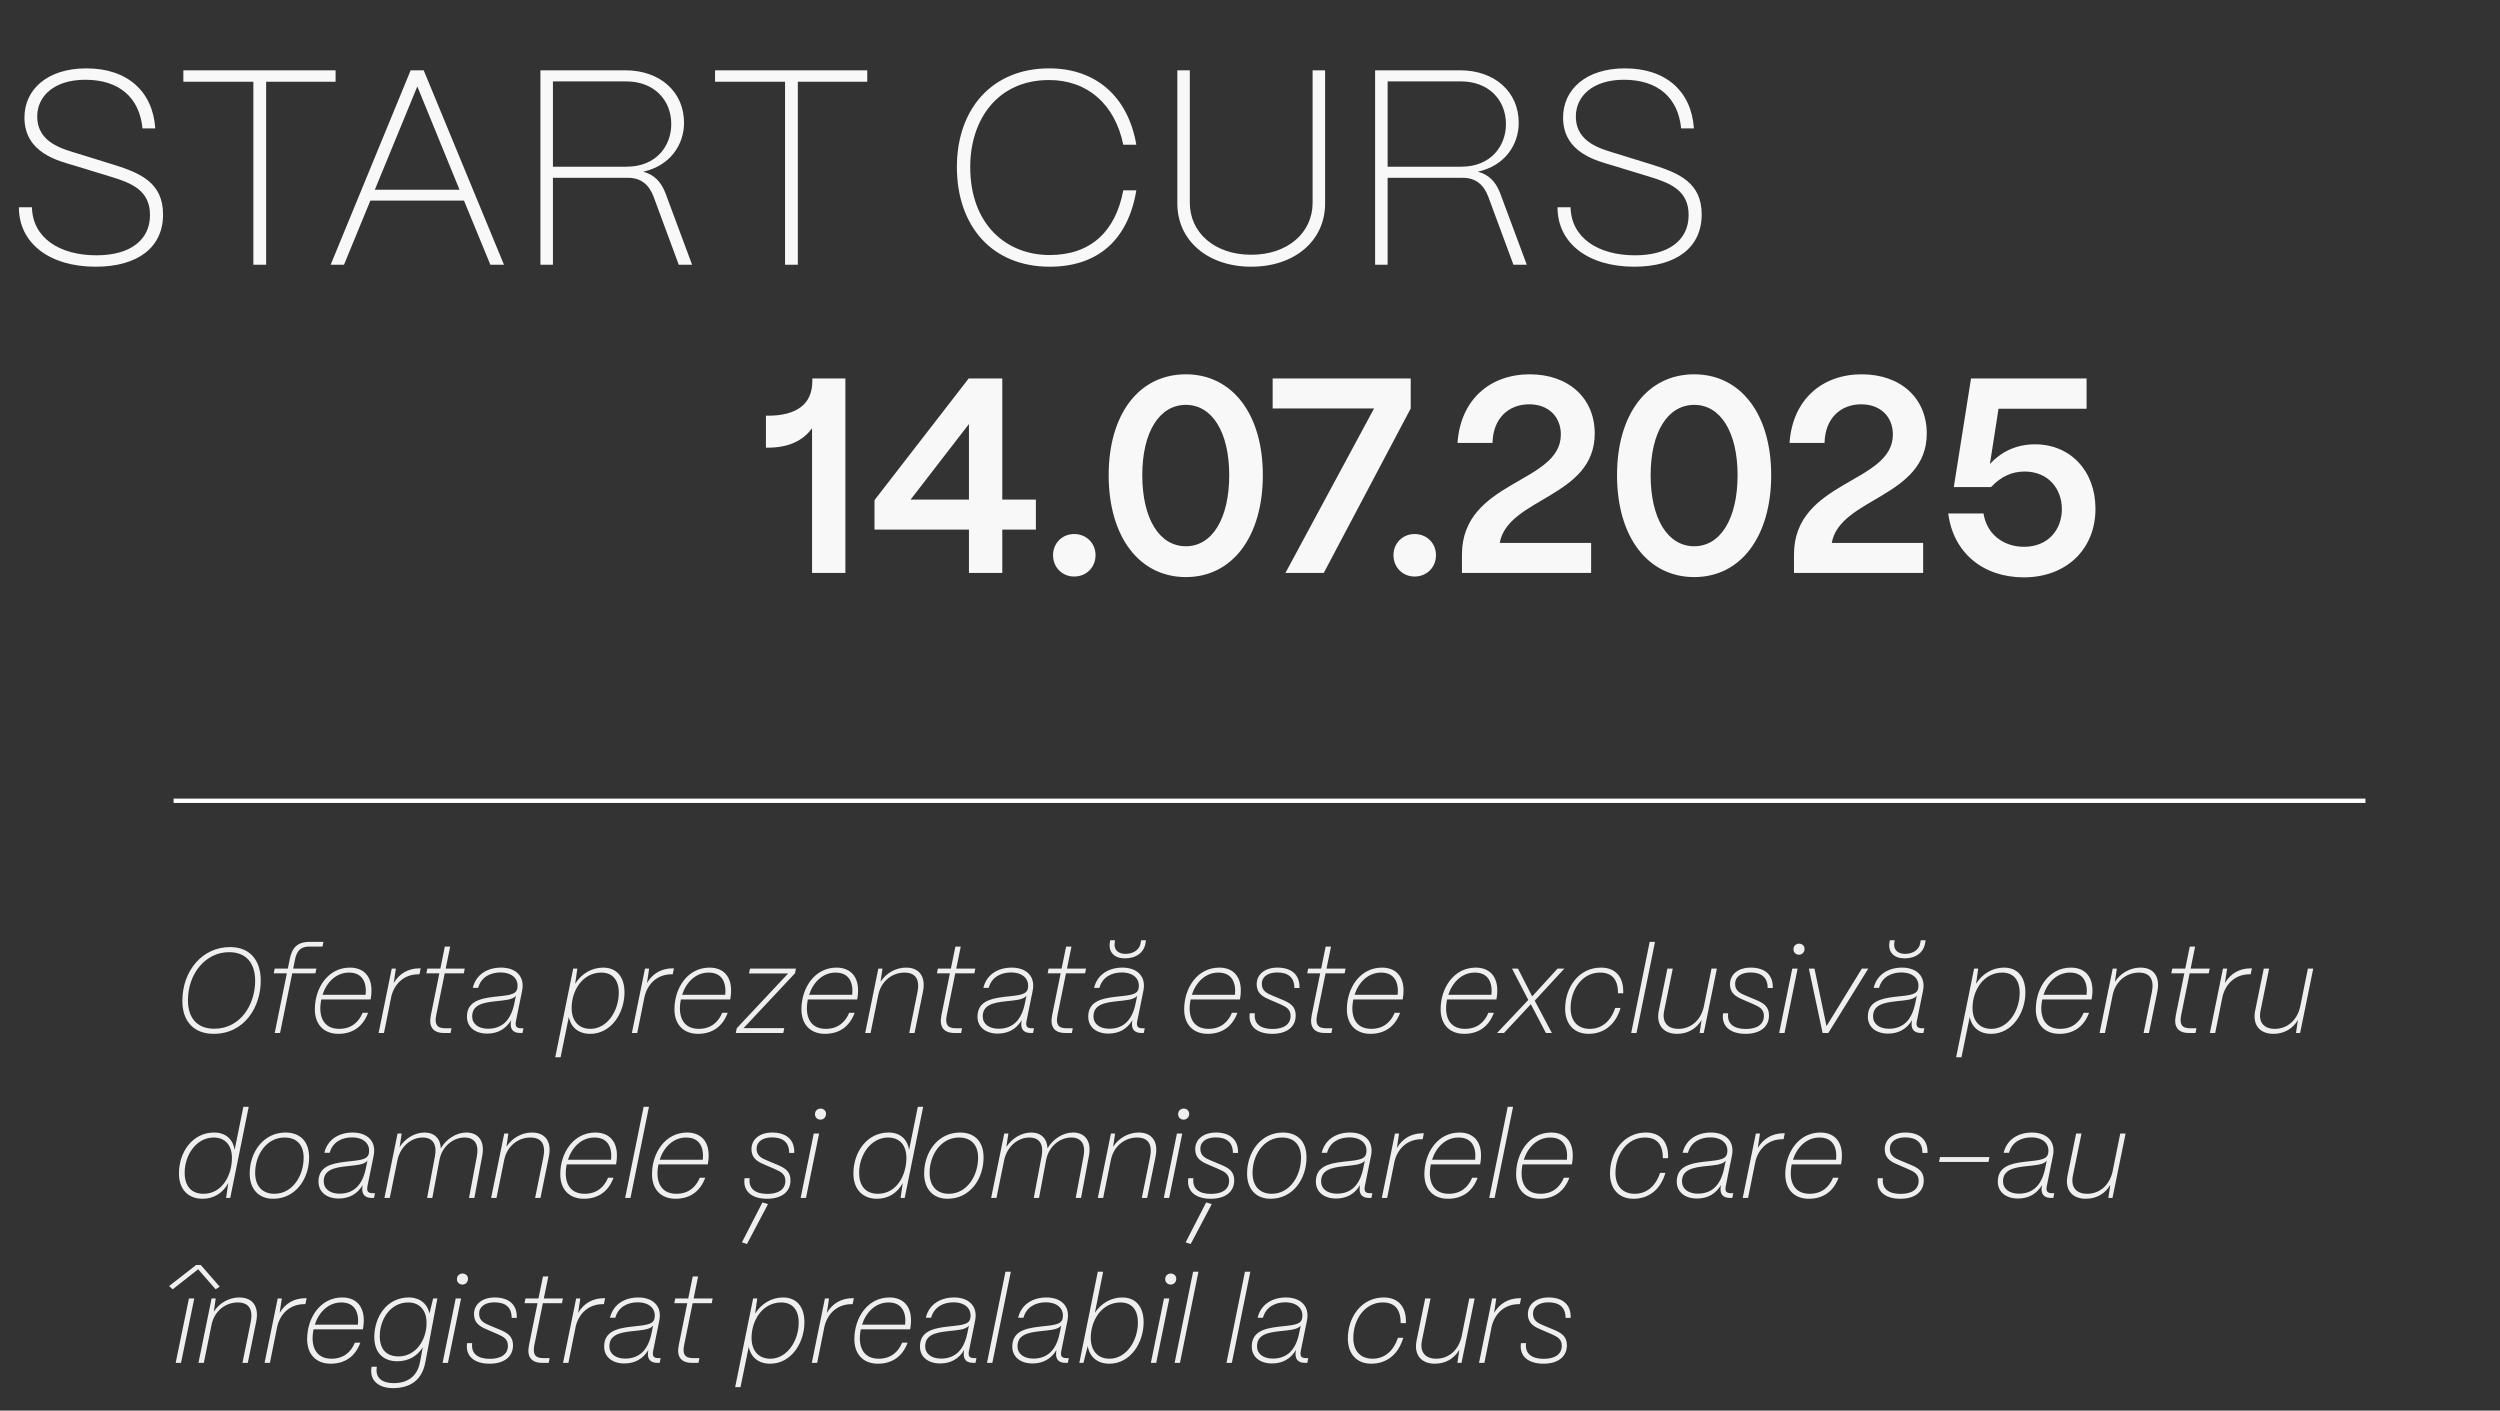
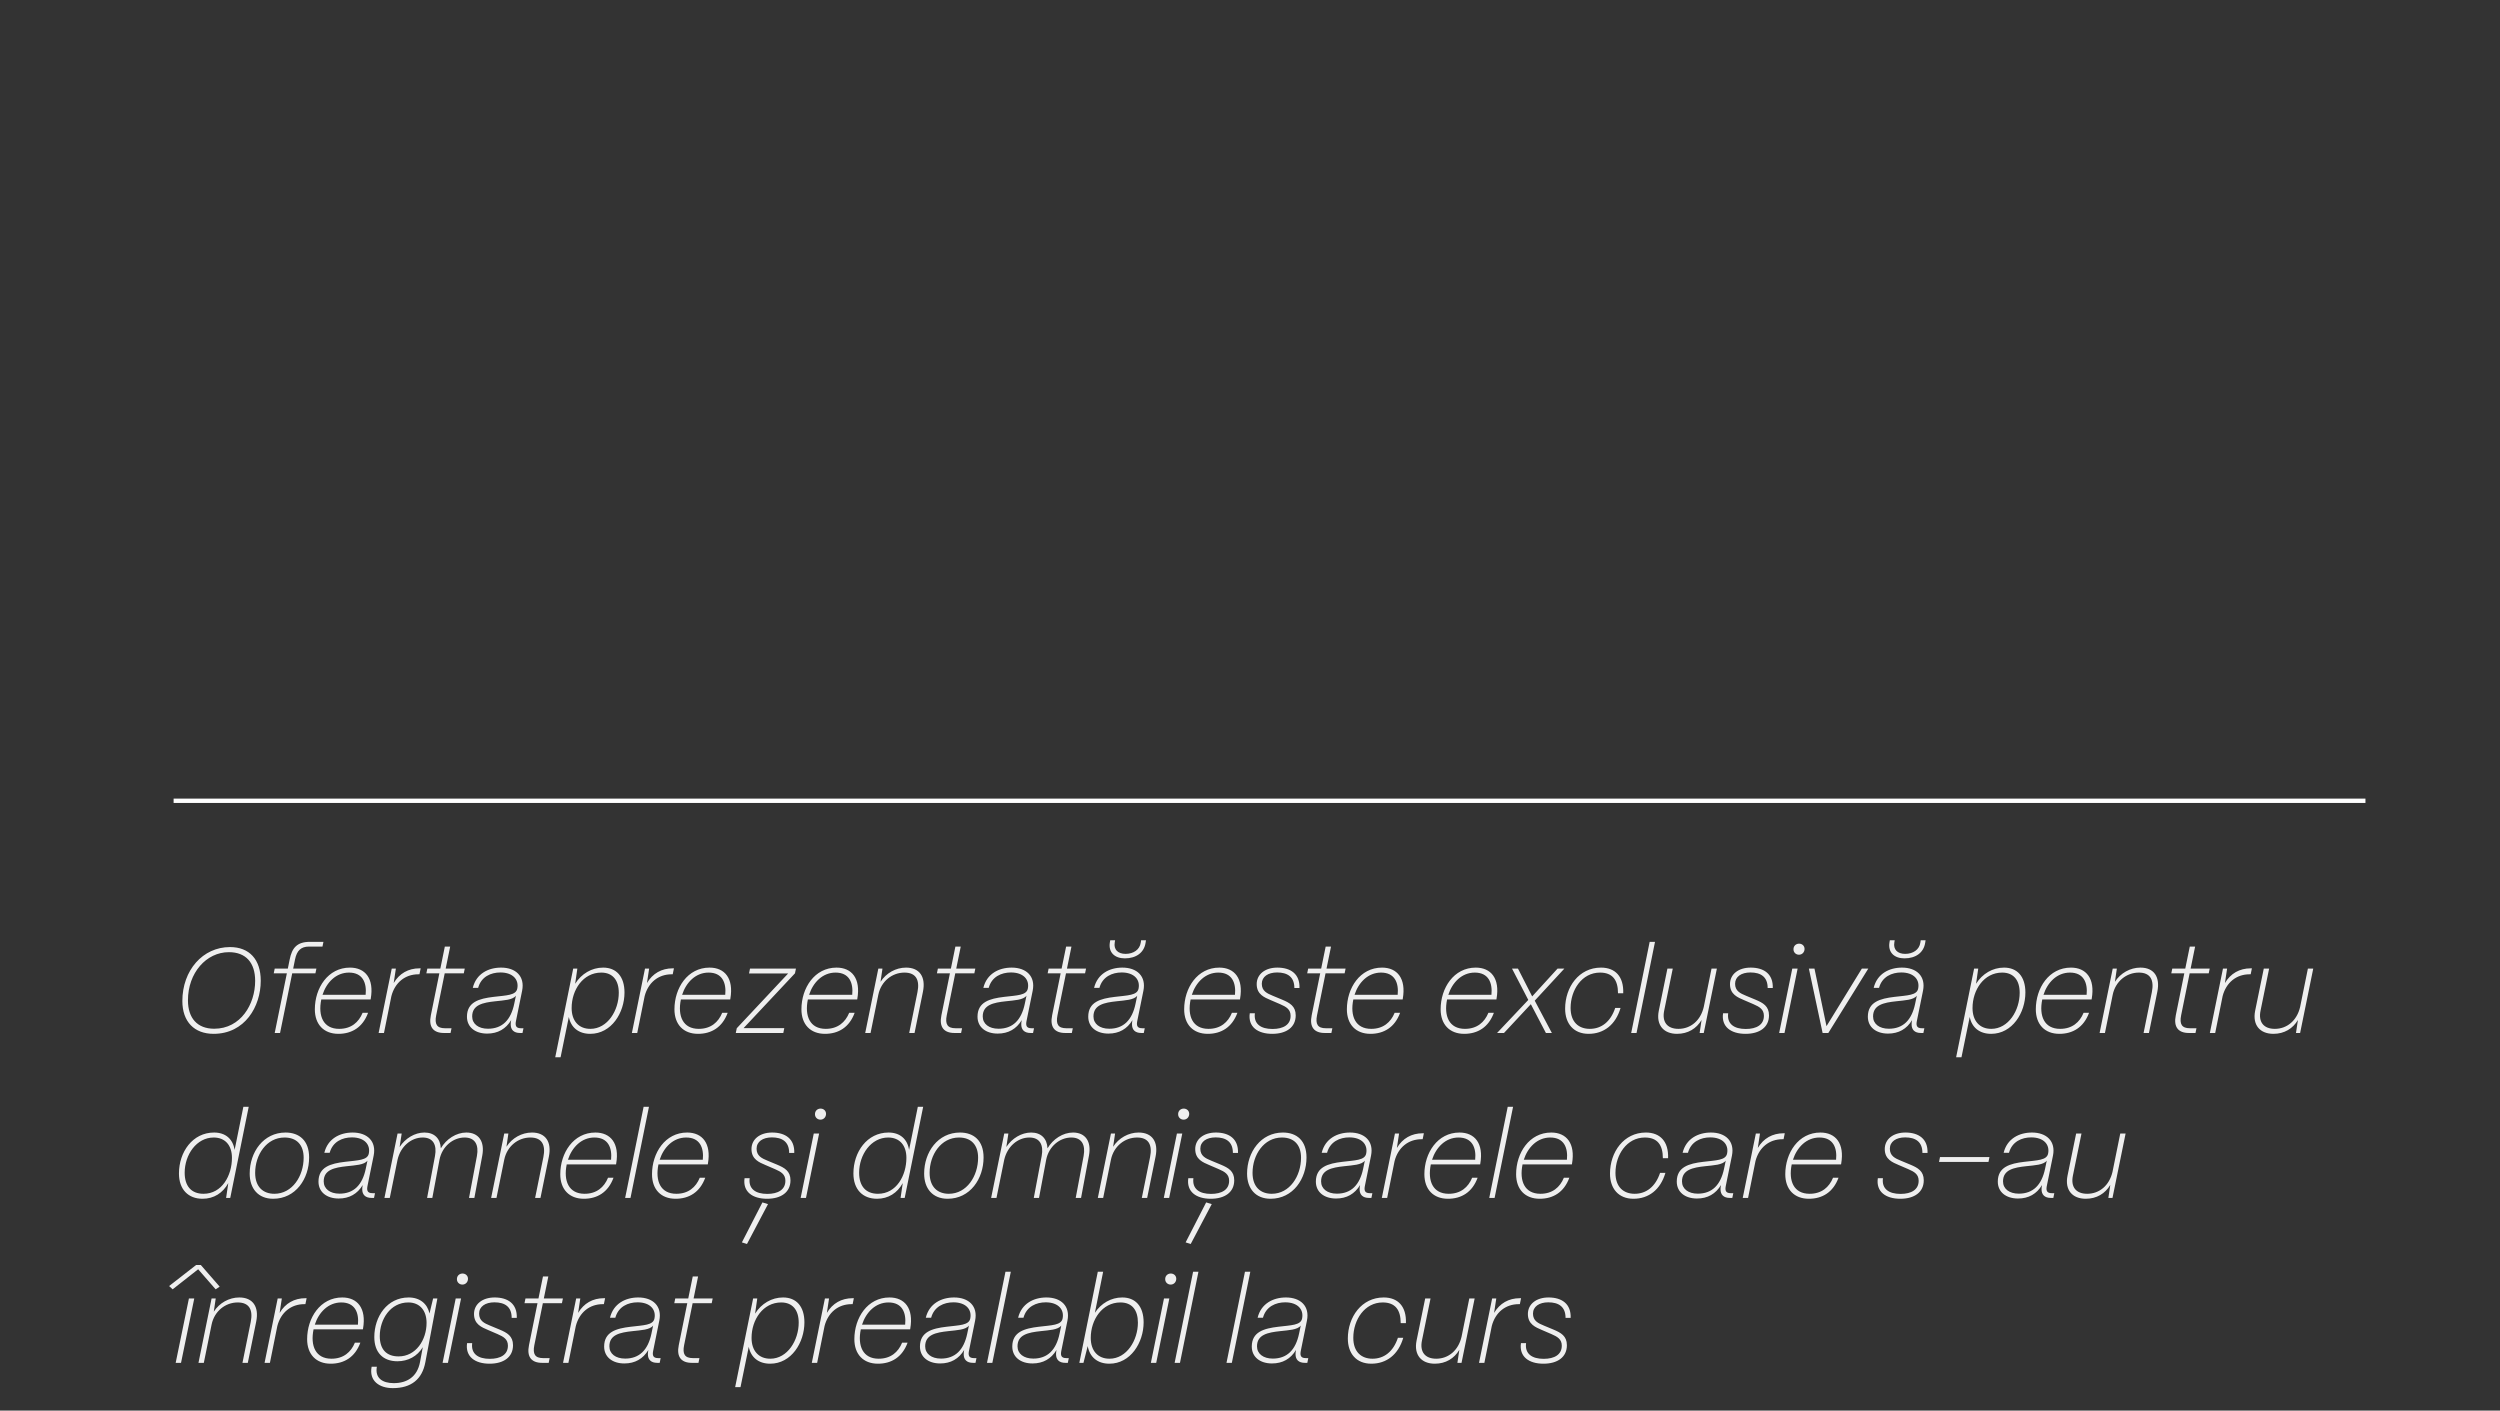
<svg xmlns="http://www.w3.org/2000/svg" width="576" height="325" viewBox="0 0 576 325" fill="none">
  <rect x="0" y="0" width="576" height="325" fill="#333333" stroke="none" />
  <path d="M49.212 238.196C44.76 238.196 42.016 235.396 42.016 230.636C42.016 223.552 46.72 218.204 52.992 218.204C57.444 218.204 60.076 221.06 60.076 225.96C60.076 231.924 56.408 238.196 49.212 238.196ZM49.352 237.02C55.456 237.02 58.788 231.392 58.788 225.988C58.788 221.816 56.66 219.38 52.74 219.38C47.532 219.38 43.304 224.14 43.304 230.468C43.304 234.584 45.46 237.02 49.352 237.02ZM64.525 238H63.293L66.093 224.252H63.069L63.293 223.16H66.317L66.737 221.088C67.269 218.428 68.389 217 71.413 217H74.521L74.297 218.092H71.189C69.369 218.092 68.389 218.988 67.969 221.088L67.549 223.16H72.897L72.673 224.252H67.325L64.525 238ZM77.972 238.196C74.612 238.196 72.54 236.04 72.54 232.54C72.54 227.64 75.564 222.936 80.632 222.936C84.132 222.936 86.232 225.428 85.42 230.104L85.392 230.272H74.024C73.24 234.108 74.5 237.048 78.14 237.048C80.912 237.048 82.648 235.536 83.544 233.352H84.804C83.572 236.712 81.052 238.196 77.972 238.196ZM74.304 229.208H84.244C84.524 226.408 83.544 224.084 80.408 224.084C77.412 224.084 75.228 226.352 74.304 229.208ZM88.466 238H87.234L90.258 223.16H91.21L90.707 226.492C92.022 224.28 94.067 223.104 96.671 223.104H96.922L96.642 224.476H96.391C93.338 224.476 90.987 226.38 90.174 229.516L88.466 238ZM103.805 238H102.293C99.829 238 98.709 236.628 99.269 233.912L101.229 224.252H98.233L98.457 223.16H101.453L102.489 218.092H103.721L102.685 223.16H107.081L106.857 224.252H102.461L100.501 233.912C100.081 235.984 100.669 236.908 102.517 236.908H104.029L103.805 238ZM112.234 238.14C109.49 238.14 107.586 236.656 107.586 234.248C107.586 230.86 110.386 230.076 113.69 229.684C116.686 229.32 118.87 229.348 119.178 227.78C119.598 225.708 118.17 224.056 115.286 224.056C113.13 224.056 110.862 225.008 110.162 227.612H108.93C109.714 224.364 112.486 222.936 115.454 222.936C118.814 222.936 120.97 224.924 120.298 228.256L118.898 235.144C118.674 236.208 118.786 236.908 120.018 236.908H120.606L120.382 238H119.822C118.366 238 117.666 237.244 117.666 236.012C117.666 235.704 117.694 235.396 117.778 235.032C116.546 237.076 114.698 238.14 112.234 238.14ZM112.43 237.02C115.706 237.02 117.694 235.032 118.478 231.28L118.87 229.404C118.114 230.412 116.098 230.468 114.138 230.692C111.254 231 108.79 231.504 108.79 234.192C108.79 235.9 110.218 237.02 112.43 237.02ZM129.156 243.6H127.924L132.068 223.16H133.02L132.516 226.66C133.972 224.336 136.352 222.936 138.956 222.936C142.008 222.936 143.884 224.98 143.884 228.676C143.884 233.324 140.888 238.196 135.988 238.196C133.328 238.196 131.536 236.74 131.06 234.304L129.156 243.6ZM136.016 237.048C139.992 237.048 142.568 232.792 142.568 228.732C142.568 225.848 141.168 224.084 138.536 224.084C134.336 224.084 131.704 228.06 131.704 232.26C131.704 235.2 133.328 237.048 136.016 237.048ZM146.818 238H145.586L148.61 223.16H149.562L149.058 226.492C150.374 224.28 152.418 223.104 155.022 223.104H155.274L154.994 224.476H154.742C151.69 224.476 149.338 226.38 148.526 229.516L146.818 238ZM160.824 238.196C157.464 238.196 155.392 236.04 155.392 232.54C155.392 227.64 158.416 222.936 163.484 222.936C166.984 222.936 169.084 225.428 168.272 230.104L168.244 230.272H156.876C156.092 234.108 157.352 237.048 160.992 237.048C163.764 237.048 165.5 235.536 166.396 233.352H167.656C166.424 236.712 163.904 238.196 160.824 238.196ZM157.156 229.208H167.096C167.376 226.408 166.396 224.084 163.26 224.084C160.264 224.084 158.08 226.352 157.156 229.208ZM180.474 238H169.526L169.75 236.908L181.594 224.28H172.578L172.802 223.16H183.386L183.162 224.252L171.318 236.88H180.698L180.474 238ZM190.081 238.196C186.721 238.196 184.649 236.04 184.649 232.54C184.649 227.64 187.673 222.936 192.741 222.936C196.241 222.936 198.341 225.428 197.529 230.104L197.501 230.272H186.133C185.349 234.108 186.609 237.048 190.249 237.048C193.021 237.048 194.757 235.536 195.653 233.352H196.913C195.681 236.712 193.161 238.196 190.081 238.196ZM186.413 229.208H196.353C196.633 226.408 195.653 224.084 192.517 224.084C189.521 224.084 187.337 226.352 186.413 229.208ZM200.576 238H199.344L202.368 223.16H203.32L202.872 226.212C204.16 224.196 206.4 222.936 208.752 222.936C211.888 222.936 213.344 225.092 212.644 228.508L210.712 238H209.48L211.384 228.592C211.944 225.82 211.076 224.084 208.388 224.084C205.56 224.084 203.012 226.072 202.368 229.18L200.576 238ZM221.438 238H219.926C217.462 238 216.342 236.628 216.902 233.912L218.862 224.252H215.866L216.09 223.16H219.086L220.122 218.092H221.354L220.318 223.16H224.714L224.49 224.252H220.094L218.134 233.912C217.714 235.984 218.302 236.908 220.15 236.908H221.662L221.438 238ZM229.867 238.14C227.123 238.14 225.219 236.656 225.219 234.248C225.219 230.86 228.019 230.076 231.323 229.684C234.319 229.32 236.503 229.348 236.811 227.78C237.231 225.708 235.803 224.056 232.919 224.056C230.763 224.056 228.495 225.008 227.795 227.612H226.563C227.347 224.364 230.119 222.936 233.087 222.936C236.447 222.936 238.603 224.924 237.931 228.256L236.531 235.144C236.307 236.208 236.419 236.908 237.651 236.908H238.239L238.015 238H237.455C235.999 238 235.299 237.244 235.299 236.012C235.299 235.704 235.327 235.396 235.411 235.032C234.179 237.076 232.331 238.14 229.867 238.14ZM230.063 237.02C233.339 237.02 235.327 235.032 236.111 231.28L236.503 229.404C235.747 230.412 233.731 230.468 231.771 230.692C228.887 231 226.423 231.504 226.423 234.192C226.423 235.9 227.851 237.02 230.063 237.02ZM246.949 238H245.437C242.973 238 241.853 236.628 242.413 233.912L244.373 224.252H241.377L241.601 223.16H244.597L245.633 218.092H246.865L245.829 223.16H250.225L250.001 224.252H245.605L243.645 233.912C243.225 235.984 243.813 236.908 245.661 236.908H247.173L246.949 238ZM259.159 220.808C256.807 220.808 255.323 219.408 255.715 217.112L255.799 216.636H256.919L256.835 217.14C256.555 218.764 257.563 219.772 259.327 219.772C261.147 219.772 262.575 218.82 262.827 217.196L262.911 216.636H264.031L263.947 217.196C263.611 219.464 261.791 220.808 259.159 220.808ZM255.379 238.14C252.635 238.14 250.731 236.656 250.731 234.248C250.731 230.86 253.531 230.076 256.835 229.684C259.831 229.32 262.015 229.348 262.323 227.78C262.743 225.708 261.315 224.056 258.431 224.056C256.275 224.056 254.007 225.008 253.307 227.612H252.075C252.859 224.364 255.631 222.936 258.599 222.936C261.959 222.936 264.115 224.924 263.443 228.256L262.043 235.144C261.819 236.208 261.931 236.908 263.163 236.908H263.751L263.527 238H262.967C261.511 238 260.811 237.244 260.811 236.012C260.811 235.704 260.839 235.396 260.923 235.032C259.691 237.076 257.843 238.14 255.379 238.14ZM255.575 237.02C258.851 237.02 260.839 235.032 261.623 231.28L262.015 229.404C261.259 230.412 259.243 230.468 257.283 230.692C254.399 231 251.935 231.504 251.935 234.192C251.935 235.9 253.363 237.02 255.575 237.02ZM278.265 238.196C274.905 238.196 272.833 236.04 272.833 232.54C272.833 227.64 275.857 222.936 280.925 222.936C284.425 222.936 286.525 225.428 285.713 230.104L285.685 230.272H274.317C273.533 234.108 274.793 237.048 278.433 237.048C281.205 237.048 282.941 235.536 283.837 233.352H285.097C283.865 236.712 281.345 238.196 278.265 238.196ZM274.597 229.208H284.537C284.817 226.408 283.837 224.084 280.701 224.084C277.705 224.084 275.521 226.352 274.597 229.208ZM293.127 238.196C289.767 238.196 287.499 236.572 287.947 233.464H289.123C288.815 235.928 290.495 237.076 293.183 237.076C295.675 237.076 297.355 236.096 297.355 234.052C297.355 232.568 296.375 231.98 294.947 231.364L292.735 230.412C291.391 229.824 289.543 229.152 289.543 226.744C289.543 224.476 291.475 222.936 294.303 222.936C297.383 222.936 299.511 224.42 299.399 227.64H298.223C298.223 225.036 296.599 224.056 294.247 224.056C292.147 224.056 290.719 225.036 290.719 226.66C290.719 228.312 291.895 228.872 293.267 229.432L295.423 230.328C297.159 231.056 298.531 231.812 298.531 233.94C298.531 236.684 296.375 238.196 293.127 238.196ZM306.75 238H305.238C302.774 238 301.654 236.628 302.214 233.912L304.174 224.252H301.178L301.402 223.16H304.398L305.434 218.092H306.666L305.63 223.16H310.026L309.802 224.252H305.406L303.446 233.912C303.026 235.984 303.614 236.908 305.462 236.908H306.974L306.75 238ZM315.753 238.196C312.393 238.196 310.321 236.04 310.321 232.54C310.321 227.64 313.345 222.936 318.413 222.936C321.913 222.936 324.013 225.428 323.201 230.104L323.173 230.272H311.805C311.021 234.108 312.281 237.048 315.921 237.048C318.693 237.048 320.429 235.536 321.325 233.352H322.585C321.353 236.712 318.833 238.196 315.753 238.196ZM312.085 229.208H322.025C322.305 226.408 321.325 224.084 318.189 224.084C315.193 224.084 313.009 226.352 312.085 229.208ZM337.355 238.196C333.995 238.196 331.923 236.04 331.923 232.54C331.923 227.64 334.947 222.936 340.015 222.936C343.515 222.936 345.615 225.428 344.803 230.104L344.775 230.272H333.407C332.623 234.108 333.883 237.048 337.523 237.048C340.295 237.048 342.031 235.536 342.927 233.352H344.187C342.955 236.712 340.435 238.196 337.355 238.196ZM333.687 229.208H343.627C343.907 226.408 342.927 224.084 339.791 224.084C336.795 224.084 334.611 226.352 333.687 229.208ZM346.518 238H344.922L352.118 230.384L348.366 223.16H349.738L353.014 229.572L358.866 223.16H360.434L353.602 230.552L357.55 238H356.178L352.706 231.364L346.518 238ZM366.011 238.196C362.567 238.196 360.607 235.844 360.607 232.4C360.607 227.444 363.771 222.936 368.867 222.936C372.143 222.936 374.131 224.98 373.991 228.844H372.787C372.787 225.792 371.527 224.084 368.643 224.084C364.471 224.084 361.867 228.088 361.867 232.232C361.867 235.508 363.743 237.048 366.291 237.048C368.951 237.048 371.079 235.424 372.143 232.232H373.375C372.227 236.152 369.483 238.196 366.011 238.196ZM377.058 238H375.826L380.082 217H381.314L377.058 238ZM386.385 238.196C383.333 238.196 381.513 236.208 382.185 232.876L384.173 223.16H385.405L383.417 232.904C382.913 235.424 384.089 237.048 386.721 237.048C389.521 237.048 391.817 235.144 392.545 232.008L394.337 223.16H395.569L392.545 238H391.593L392.041 235.004C390.865 236.992 388.905 238.196 386.385 238.196ZM402.174 238.196C398.814 238.196 396.546 236.572 396.994 233.464H398.17C397.862 235.928 399.542 237.076 402.23 237.076C404.722 237.076 406.402 236.096 406.402 234.052C406.402 232.568 405.422 231.98 403.994 231.364L401.782 230.412C400.438 229.824 398.59 229.152 398.59 226.744C398.59 224.476 400.522 222.936 403.35 222.936C406.43 222.936 408.558 224.42 408.446 227.64H407.27C407.27 225.036 405.646 224.056 403.294 224.056C401.194 224.056 399.766 225.036 399.766 226.66C399.766 228.312 400.942 228.872 402.314 229.432L404.47 230.328C406.206 231.056 407.578 231.812 407.578 233.94C407.578 236.684 405.422 238.196 402.174 238.196ZM414.481 219.968C413.753 219.968 413.193 219.408 413.221 218.68C413.221 217.952 413.781 217.42 414.509 217.42C415.237 217.42 415.797 217.952 415.769 218.68C415.741 219.408 415.209 219.968 414.481 219.968ZM411.149 238H409.917L412.941 223.16H414.173L411.149 238ZM421.245 238H419.929L416.765 223.16H418.053L420.825 236.432L428.973 223.16H430.457L421.245 238ZM438.78 220.808C436.428 220.808 434.944 219.408 435.336 217.112L435.42 216.636H436.54L436.456 217.14C436.176 218.764 437.184 219.772 438.948 219.772C440.768 219.772 442.196 218.82 442.448 217.196L442.532 216.636H443.652L443.568 217.196C443.232 219.464 441.412 220.808 438.78 220.808ZM435 238.14C432.256 238.14 430.352 236.656 430.352 234.248C430.352 230.86 433.152 230.076 436.456 229.684C439.452 229.32 441.636 229.348 441.944 227.78C442.364 225.708 440.936 224.056 438.052 224.056C435.896 224.056 433.628 225.008 432.928 227.612H431.696C432.48 224.364 435.252 222.936 438.22 222.936C441.58 222.936 443.736 224.924 443.064 228.256L441.664 235.144C441.44 236.208 441.552 236.908 442.784 236.908H443.372L443.148 238H442.588C441.132 238 440.432 237.244 440.432 236.012C440.432 235.704 440.46 235.396 440.544 235.032C439.312 237.076 437.464 238.14 435 238.14ZM435.196 237.02C438.472 237.02 440.46 235.032 441.244 231.28L441.636 229.404C440.88 230.412 438.864 230.468 436.904 230.692C434.02 231 431.556 231.504 431.556 234.192C431.556 235.9 432.984 237.02 435.196 237.02ZM451.922 243.6H450.69L454.834 223.16H455.786L455.282 226.66C456.738 224.336 459.118 222.936 461.722 222.936C464.774 222.936 466.65 224.98 466.65 228.676C466.65 233.324 463.654 238.196 458.754 238.196C456.094 238.196 454.302 236.74 453.826 234.304L451.922 243.6ZM458.782 237.048C462.758 237.048 465.334 232.792 465.334 228.732C465.334 225.848 463.934 224.084 461.302 224.084C457.102 224.084 454.47 228.06 454.47 232.26C454.47 235.2 456.094 237.048 458.782 237.048ZM474.484 238.196C471.124 238.196 469.052 236.04 469.052 232.54C469.052 227.64 472.076 222.936 477.144 222.936C480.644 222.936 482.744 225.428 481.932 230.104L481.904 230.272H470.536C469.752 234.108 471.012 237.048 474.652 237.048C477.424 237.048 479.16 235.536 480.056 233.352H481.316C480.084 236.712 477.564 238.196 474.484 238.196ZM470.816 229.208H480.756C481.036 226.408 480.056 224.084 476.92 224.084C473.924 224.084 471.74 226.352 470.816 229.208ZM484.978 238H483.746L486.77 223.16H487.722L487.274 226.212C488.562 224.196 490.802 222.936 493.154 222.936C496.29 222.936 497.746 225.092 497.046 228.508L495.114 238H493.882L495.786 228.592C496.346 225.82 495.478 224.084 492.79 224.084C489.962 224.084 487.414 226.072 486.77 229.18L484.978 238ZM505.84 238H504.328C501.864 238 500.744 236.628 501.304 233.912L503.264 224.252H500.268L500.492 223.16H503.488L504.524 218.092H505.756L504.72 223.16H509.116L508.892 224.252H504.496L502.536 233.912C502.116 235.984 502.704 236.908 504.552 236.908H506.064L505.84 238ZM510.381 238H509.149L512.173 223.16H513.125L512.621 226.492C513.937 224.28 515.981 223.104 518.585 223.104H518.837L518.557 224.476H518.305C515.253 224.476 512.901 226.38 512.089 229.516L510.381 238ZM523.787 238.196C520.735 238.196 518.915 236.208 519.587 232.876L521.575 223.16H522.807L520.819 232.904C520.315 235.424 521.491 237.048 524.123 237.048C526.923 237.048 529.219 235.144 529.947 232.008L531.739 223.16H532.971L529.947 238H528.995L529.443 235.004C528.267 236.992 526.307 238.196 523.787 238.196ZM46.664 276.196C43.388 276.196 41.232 274.068 41.232 270.372C41.232 265.416 44.368 260.936 49.324 260.936C51.956 260.936 53.664 262.42 54.056 264.94L56.072 255H57.304L53.048 276H52.096L52.6 272.584C51.34 274.88 49.268 276.196 46.664 276.196ZM46.888 275.048C51.144 275.048 53.44 270.848 53.44 266.76C53.44 263.876 51.872 262.084 49.24 262.084C45.292 262.084 42.548 266.032 42.548 270.204C42.548 273.256 44.06 275.048 46.888 275.048ZM62.933 276.196C59.489 276.196 57.529 273.844 57.529 270.4C57.529 265.444 60.693 260.936 65.789 260.936C68.953 260.936 71.221 262.784 71.221 266.676C71.221 271.576 68.141 276.196 62.933 276.196ZM63.213 275.048C67.357 275.048 69.961 270.96 69.961 266.732C69.961 263.792 68.365 262.084 65.565 262.084C61.393 262.084 58.789 266.088 58.789 270.232C58.789 273.508 60.665 275.048 63.213 275.048ZM78.027 276.14C75.283 276.14 73.379 274.656 73.379 272.248C73.379 268.86 76.179 268.076 79.483 267.684C82.479 267.32 84.663 267.348 84.971 265.78C85.391 263.708 83.963 262.056 81.079 262.056C78.923 262.056 76.655 263.008 75.955 265.612H74.723C75.507 262.364 78.279 260.936 81.247 260.936C84.607 260.936 86.763 262.924 86.091 266.256L84.691 273.144C84.467 274.208 84.579 274.908 85.811 274.908H86.399L86.175 276H85.615C84.159 276 83.459 275.244 83.459 274.012C83.459 273.704 83.487 273.396 83.571 273.032C82.339 275.076 80.491 276.14 78.027 276.14ZM78.223 275.02C81.499 275.02 83.487 273.032 84.271 269.28L84.663 267.404C83.907 268.412 81.891 268.468 79.931 268.692C77.047 269 74.583 269.504 74.583 272.192C74.583 273.9 76.011 275.02 78.223 275.02ZM89.806 276H88.574L91.598 261.16H92.55L92.074 264.268C93.362 262.28 95.574 260.936 97.786 260.936C100.082 260.936 101.454 262.308 101.566 264.576C102.826 262.42 105.122 260.936 107.446 260.936C110.274 260.936 111.73 262.98 111.114 266.256L109.294 276H108.062L109.882 266.34C110.358 263.792 109.462 262.084 107.054 262.084C104.366 262.084 101.846 264.156 101.258 267.208L99.606 276H98.402L100.222 266.34C100.698 263.792 99.802 262.084 97.394 262.084C94.706 262.084 92.298 264.156 91.598 267.18L89.806 276ZM114.388 276H113.156L116.18 261.16H117.132L116.684 264.212C117.972 262.196 120.212 260.936 122.564 260.936C125.7 260.936 127.156 263.092 126.456 266.508L124.524 276H123.292L125.196 266.592C125.756 263.82 124.888 262.084 122.2 262.084C119.372 262.084 116.824 264.072 116.18 267.18L114.388 276ZM134.519 276.196C131.159 276.196 129.087 274.04 129.087 270.54C129.087 265.64 132.111 260.936 137.179 260.936C140.679 260.936 142.779 263.428 141.967 268.104L141.939 268.272H130.571C129.787 272.108 131.047 275.048 134.687 275.048C137.459 275.048 139.195 273.536 140.091 271.352H141.351C140.119 274.712 137.599 276.196 134.519 276.196ZM130.851 267.208H140.791C141.071 264.408 140.091 262.084 136.955 262.084C133.959 262.084 131.775 264.352 130.851 267.208ZM145.265 276H144.033L148.289 255H149.521L145.265 276ZM155.656 276.196C152.296 276.196 150.224 274.04 150.224 270.54C150.224 265.64 153.248 260.936 158.316 260.936C161.816 260.936 163.916 263.428 163.104 268.104L163.076 268.272H151.708C150.924 272.108 152.184 275.048 155.824 275.048C158.596 275.048 160.332 273.536 161.228 271.352H162.488C161.256 274.712 158.736 276.196 155.656 276.196ZM151.988 267.208H161.928C162.208 264.408 161.228 262.084 158.092 262.084C155.096 262.084 152.912 264.352 151.988 267.208ZM176.725 276.196C173.365 276.196 171.097 274.572 171.545 271.464H172.721C172.413 273.928 174.093 275.076 176.781 275.076C179.273 275.076 180.953 274.096 180.953 272.052C180.953 270.568 179.973 269.98 178.545 269.364L176.333 268.412C174.989 267.824 173.141 267.152 173.141 264.744C173.141 262.476 175.073 260.936 177.901 260.936C180.981 260.936 183.109 262.42 182.997 265.64H181.821C181.821 263.036 180.197 262.056 177.845 262.056C175.745 262.056 174.317 263.036 174.317 264.66C174.317 266.312 175.493 266.872 176.865 267.432L179.021 268.328C180.757 269.056 182.129 269.812 182.129 271.94C182.129 274.684 179.973 276.196 176.725 276.196ZM176.949 277.428L172.105 286.612L170.929 286.248L175.661 277.036L176.949 277.428ZM189.032 257.968C188.304 257.968 187.744 257.408 187.772 256.68C187.772 255.952 188.332 255.42 189.06 255.42C189.788 255.42 190.348 255.952 190.32 256.68C190.292 257.408 189.76 257.968 189.032 257.968ZM185.7 276H184.468L187.492 261.16H188.724L185.7 276ZM202.059 276.196C198.783 276.196 196.627 274.068 196.627 270.372C196.627 265.416 199.763 260.936 204.719 260.936C207.351 260.936 209.059 262.42 209.451 264.94L211.467 255H212.699L208.443 276H207.491L207.995 272.584C206.735 274.88 204.663 276.196 202.059 276.196ZM202.283 275.048C206.539 275.048 208.835 270.848 208.835 266.76C208.835 263.876 207.267 262.084 204.635 262.084C200.687 262.084 197.943 266.032 197.943 270.204C197.943 273.256 199.455 275.048 202.283 275.048ZM218.327 276.196C214.883 276.196 212.923 273.844 212.923 270.4C212.923 265.444 216.087 260.936 221.183 260.936C224.347 260.936 226.615 262.784 226.615 266.676C226.615 271.576 223.535 276.196 218.327 276.196ZM218.607 275.048C222.751 275.048 225.355 270.96 225.355 266.732C225.355 263.792 223.759 262.084 220.959 262.084C216.787 262.084 214.183 266.088 214.183 270.232C214.183 273.508 216.059 275.048 218.607 275.048ZM229.588 276H228.356L231.38 261.16H232.332L231.856 264.268C233.144 262.28 235.356 260.936 237.568 260.936C239.864 260.936 241.236 262.308 241.348 264.576C242.608 262.42 244.904 260.936 247.228 260.936C250.056 260.936 251.512 262.98 250.896 266.256L249.076 276H247.844L249.664 266.34C250.14 263.792 249.244 262.084 246.836 262.084C244.148 262.084 241.628 264.156 241.04 267.208L239.388 276H238.184L240.004 266.34C240.48 263.792 239.584 262.084 237.176 262.084C234.488 262.084 232.08 264.156 231.38 267.18L229.588 276ZM254.17 276H252.938L255.962 261.16H256.914L256.466 264.212C257.754 262.196 259.994 260.936 262.346 260.936C265.482 260.936 266.938 263.092 266.238 266.508L264.306 276H263.074L264.978 266.592C265.538 263.82 264.67 262.084 261.982 262.084C259.154 262.084 256.606 264.072 255.962 267.18L254.17 276ZM272.704 257.968C271.976 257.968 271.416 257.408 271.444 256.68C271.444 255.952 272.004 255.42 272.732 255.42C273.46 255.42 274.02 255.952 273.992 256.68C273.964 257.408 273.432 257.968 272.704 257.968ZM269.372 276H268.14L271.164 261.16H272.396L269.372 276ZM278.963 276.196C275.603 276.196 273.335 274.572 273.783 271.464H274.959C274.651 273.928 276.331 275.076 279.019 275.076C281.511 275.076 283.191 274.096 283.191 272.052C283.191 270.568 282.211 269.98 280.783 269.364L278.571 268.412C277.227 267.824 275.379 267.152 275.379 264.744C275.379 262.476 277.311 260.936 280.139 260.936C283.219 260.936 285.347 262.42 285.235 265.64H284.059C284.059 263.036 282.435 262.056 280.083 262.056C277.983 262.056 276.555 263.036 276.555 264.66C276.555 266.312 277.731 266.872 279.103 267.432L281.259 268.328C282.995 269.056 284.367 269.812 284.367 271.94C284.367 274.684 282.211 276.196 278.963 276.196ZM279.187 277.428L274.343 286.612L273.167 286.248L277.899 277.036L279.187 277.428ZM292.73 276.196C289.286 276.196 287.326 273.844 287.326 270.4C287.326 265.444 290.49 260.936 295.586 260.936C298.75 260.936 301.018 262.784 301.018 266.676C301.018 271.576 297.938 276.196 292.73 276.196ZM293.01 275.048C297.154 275.048 299.758 270.96 299.758 266.732C299.758 263.792 298.162 262.084 295.362 262.084C291.19 262.084 288.586 266.088 288.586 270.232C288.586 273.508 290.462 275.048 293.01 275.048ZM307.824 276.14C305.08 276.14 303.176 274.656 303.176 272.248C303.176 268.86 305.976 268.076 309.28 267.684C312.276 267.32 314.46 267.348 314.768 265.78C315.188 263.708 313.76 262.056 310.876 262.056C308.72 262.056 306.452 263.008 305.752 265.612H304.52C305.304 262.364 308.076 260.936 311.044 260.936C314.404 260.936 316.56 262.924 315.888 266.256L314.488 273.144C314.264 274.208 314.376 274.908 315.608 274.908H316.196L315.972 276H315.412C313.956 276 313.256 275.244 313.256 274.012C313.256 273.704 313.284 273.396 313.368 273.032C312.136 275.076 310.288 276.14 307.824 276.14ZM308.02 275.02C311.296 275.02 313.284 273.032 314.068 269.28L314.46 267.404C313.704 268.412 311.688 268.468 309.728 268.692C306.844 269 304.38 269.504 304.38 272.192C304.38 273.9 305.808 275.02 308.02 275.02ZM319.603 276H318.371L321.395 261.16H322.347L321.843 264.492C323.159 262.28 325.203 261.104 327.807 261.104H328.059L327.779 262.476H327.527C324.475 262.476 322.123 264.38 321.311 267.516L319.603 276ZM333.609 276.196C330.249 276.196 328.177 274.04 328.177 270.54C328.177 265.64 331.201 260.936 336.269 260.936C339.769 260.936 341.869 263.428 341.057 268.104L341.029 268.272H329.661C328.877 272.108 330.137 275.048 333.777 275.048C336.549 275.048 338.285 273.536 339.181 271.352H340.441C339.209 274.712 336.689 276.196 333.609 276.196ZM329.941 267.208H339.881C340.161 264.408 339.181 262.084 336.045 262.084C333.049 262.084 330.865 264.352 329.941 267.208ZM344.355 276H343.123L347.379 255H348.611L344.355 276ZM354.745 276.196C351.385 276.196 349.313 274.04 349.313 270.54C349.313 265.64 352.337 260.936 357.405 260.936C360.905 260.936 363.005 263.428 362.193 268.104L362.165 268.272H350.797C350.013 272.108 351.273 275.048 354.913 275.048C357.685 275.048 359.421 273.536 360.317 271.352H361.577C360.345 274.712 357.825 276.196 354.745 276.196ZM351.077 267.208H361.017C361.297 264.408 360.317 262.084 357.181 262.084C354.185 262.084 352.001 264.352 351.077 267.208ZM376.347 276.196C372.903 276.196 370.943 273.844 370.943 270.4C370.943 265.444 374.107 260.936 379.203 260.936C382.479 260.936 384.467 262.98 384.327 266.844H383.123C383.123 263.792 381.863 262.084 378.979 262.084C374.807 262.084 372.203 266.088 372.203 270.232C372.203 273.508 374.079 275.048 376.627 275.048C379.287 275.048 381.415 273.424 382.479 270.232H383.711C382.563 274.152 379.819 276.196 376.347 276.196ZM390.976 276.14C388.232 276.14 386.328 274.656 386.328 272.248C386.328 268.86 389.128 268.076 392.432 267.684C395.428 267.32 397.612 267.348 397.92 265.78C398.34 263.708 396.912 262.056 394.028 262.056C391.872 262.056 389.604 263.008 388.904 265.612H387.672C388.456 262.364 391.228 260.936 394.196 260.936C397.556 260.936 399.712 262.924 399.04 266.256L397.64 273.144C397.416 274.208 397.528 274.908 398.76 274.908H399.348L399.124 276H398.564C397.108 276 396.408 275.244 396.408 274.012C396.408 273.704 396.436 273.396 396.52 273.032C395.288 275.076 393.44 276.14 390.976 276.14ZM391.172 275.02C394.448 275.02 396.436 273.032 397.22 269.28L397.612 267.404C396.856 268.412 394.84 268.468 392.88 268.692C389.996 269 387.532 269.504 387.532 272.192C387.532 273.9 388.96 275.02 391.172 275.02ZM402.756 276H401.524L404.548 261.16H405.5L404.996 264.492C406.312 262.28 408.356 261.104 410.96 261.104H411.212L410.932 262.476H410.68C407.628 262.476 405.276 264.38 404.464 267.516L402.756 276ZM416.761 276.196C413.401 276.196 411.329 274.04 411.329 270.54C411.329 265.64 414.353 260.936 419.421 260.936C422.921 260.936 425.021 263.428 424.209 268.104L424.181 268.272H412.813C412.029 272.108 413.289 275.048 416.929 275.048C419.701 275.048 421.437 273.536 422.333 271.352H423.593C422.361 274.712 419.841 276.196 416.761 276.196ZM413.093 267.208H423.033C423.313 264.408 422.333 262.084 419.197 262.084C416.201 262.084 414.017 264.352 413.093 267.208ZM437.831 276.196C434.471 276.196 432.203 274.572 432.651 271.464H433.827C433.519 273.928 435.199 275.076 437.887 275.076C440.379 275.076 442.059 274.096 442.059 272.052C442.059 270.568 441.079 269.98 439.651 269.364L437.439 268.412C436.095 267.824 434.247 267.152 434.247 264.744C434.247 262.476 436.179 260.936 439.007 260.936C442.087 260.936 444.215 262.42 444.103 265.64H442.927C442.927 263.036 441.303 262.056 438.951 262.056C436.851 262.056 435.423 263.036 435.423 264.66C435.423 266.312 436.599 266.872 437.971 267.432L440.127 268.328C441.863 269.056 443.235 269.812 443.235 271.94C443.235 274.684 441.079 276.196 437.831 276.196ZM458.146 267.712H446.75L446.974 266.592H458.37L458.146 267.712ZM464.941 276.14C462.197 276.14 460.293 274.656 460.293 272.248C460.293 268.86 463.093 268.076 466.397 267.684C469.393 267.32 471.577 267.348 471.885 265.78C472.305 263.708 470.877 262.056 467.993 262.056C465.837 262.056 463.569 263.008 462.869 265.612H461.637C462.421 262.364 465.193 260.936 468.161 260.936C471.521 260.936 473.677 262.924 473.005 266.256L471.605 273.144C471.381 274.208 471.493 274.908 472.725 274.908H473.313L473.089 276H472.529C471.073 276 470.373 275.244 470.373 274.012C470.373 273.704 470.401 273.396 470.485 273.032C469.253 275.076 467.405 276.14 464.941 276.14ZM465.137 275.02C468.413 275.02 470.401 273.032 471.185 269.28L471.577 267.404C470.821 268.412 468.805 268.468 466.845 268.692C463.961 269 461.497 269.504 461.497 272.192C461.497 273.9 462.925 275.02 465.137 275.02ZM480.556 276.196C477.504 276.196 475.684 274.208 476.356 270.876L478.344 261.16H479.576L477.588 270.904C477.084 273.424 478.26 275.048 480.892 275.048C483.692 275.048 485.988 273.144 486.716 270.008L488.508 261.16H489.74L486.716 276H485.764L486.212 273.004C485.036 274.992 483.076 276.196 480.556 276.196ZM45.656 292.44L39.776 297.06L38.964 296.304L45.18 291.46H46.272L50.612 296.444L49.688 297.06L45.656 292.44ZM41.708 314H40.476L43.528 299.16H44.76L41.708 314ZM46.959 314H45.727L48.751 299.16H49.703L49.255 302.212C50.543 300.196 52.783 298.936 55.135 298.936C58.271 298.936 59.727 301.092 59.027 304.508L57.095 314H55.863L57.767 304.592C58.327 301.82 57.459 300.084 54.771 300.084C51.943 300.084 49.395 302.072 48.751 305.18L46.959 314ZM62.189 314H60.957L63.981 299.16H64.933L64.429 302.492C65.745 300.28 67.789 299.104 70.393 299.104H70.645L70.365 300.476H70.113C67.061 300.476 64.709 302.38 63.897 305.516L62.189 314ZM76.195 314.196C72.835 314.196 70.763 312.04 70.763 308.54C70.763 303.64 73.787 298.936 78.855 298.936C82.355 298.936 84.455 301.428 83.643 306.104L83.615 306.272H72.247C71.463 310.108 72.723 313.048 76.363 313.048C79.135 313.048 80.871 311.536 81.767 309.352H83.027C81.795 312.712 79.275 314.196 76.195 314.196ZM72.527 305.208H82.467C82.747 302.408 81.767 300.084 78.631 300.084C75.635 300.084 73.451 302.352 72.527 305.208ZM90.497 319.824C87.445 319.824 84.981 318.2 85.625 314.896H86.829C86.353 317.5 88.117 318.676 90.721 318.676C93.745 318.676 96.125 317.248 96.769 313.832L97.413 310.388C96.153 312.488 94.025 313.636 91.561 313.636C88.285 313.636 86.241 311.648 86.241 308.064C86.241 303.36 89.181 298.936 94.165 298.936C96.741 298.936 98.477 300.392 98.953 302.632L99.793 299.16H100.773L98.001 313.86C97.273 317.78 94.753 319.824 90.497 319.824ZM91.841 312.516C95.817 312.516 98.281 308.736 98.281 304.788C98.281 301.904 96.685 300.084 94.081 300.084C89.937 300.084 87.501 303.976 87.501 307.84C87.501 310.864 89.013 312.516 91.841 312.516ZM106.536 295.968C105.808 295.968 105.248 295.408 105.276 294.68C105.276 293.952 105.836 293.42 106.564 293.42C107.292 293.42 107.852 293.952 107.824 294.68C107.796 295.408 107.264 295.968 106.536 295.968ZM103.204 314H101.972L104.996 299.16H106.228L103.204 314ZM112.795 314.196C109.435 314.196 107.167 312.572 107.615 309.464H108.791C108.483 311.928 110.163 313.076 112.851 313.076C115.343 313.076 117.023 312.096 117.023 310.052C117.023 308.568 116.043 307.98 114.615 307.364L112.403 306.412C111.059 305.824 109.211 305.152 109.211 302.744C109.211 300.476 111.143 298.936 113.971 298.936C117.051 298.936 119.179 300.42 119.067 303.64H117.891C117.891 301.036 116.267 300.056 113.915 300.056C111.815 300.056 110.387 301.036 110.387 302.66C110.387 304.312 111.563 304.872 112.935 305.432L115.091 306.328C116.827 307.056 118.199 307.812 118.199 309.94C118.199 312.684 116.043 314.196 112.795 314.196ZM126.418 314H124.906C122.442 314 121.322 312.628 121.882 309.912L123.842 300.252H120.846L121.07 299.16H124.066L125.102 294.092H126.334L125.298 299.16H129.694L129.47 300.252H125.074L123.114 309.912C122.694 311.984 123.282 312.908 125.13 312.908H126.642L126.418 314ZM130.959 314H129.727L132.751 299.16H133.703L133.199 302.492C134.515 300.28 136.559 299.104 139.163 299.104H139.415L139.135 300.476H138.883C135.831 300.476 133.479 302.38 132.667 305.516L130.959 314ZM143.843 314.14C141.099 314.14 139.195 312.656 139.195 310.248C139.195 306.86 141.995 306.076 145.299 305.684C148.295 305.32 150.479 305.348 150.787 303.78C151.207 301.708 149.779 300.056 146.895 300.056C144.739 300.056 142.471 301.008 141.771 303.612H140.539C141.323 300.364 144.095 298.936 147.063 298.936C150.423 298.936 152.579 300.924 151.907 304.256L150.507 311.144C150.283 312.208 150.395 312.908 151.627 312.908H152.215L151.991 314H151.431C149.975 314 149.275 313.244 149.275 312.012C149.275 311.704 149.303 311.396 149.387 311.032C148.155 313.076 146.307 314.14 143.843 314.14ZM144.039 313.02C147.315 313.02 149.303 311.032 150.087 307.28L150.479 305.404C149.723 306.412 147.707 306.468 145.747 306.692C142.863 307 140.399 307.504 140.399 310.192C140.399 311.9 141.827 313.02 144.039 313.02ZM160.926 314H159.414C156.95 314 155.83 312.628 156.39 309.912L158.35 300.252H155.354L155.578 299.16H158.574L159.61 294.092H160.842L159.806 299.16H164.202L163.978 300.252H159.582L157.622 309.912C157.202 311.984 157.79 312.908 159.638 312.908H161.15L160.926 314ZM170.61 319.6H169.377L173.522 299.16H174.474L173.97 302.66C175.426 300.336 177.806 298.936 180.41 298.936C183.462 298.936 185.338 300.98 185.338 304.676C185.338 309.324 182.342 314.196 177.442 314.196C174.782 314.196 172.99 312.74 172.514 310.304L170.61 319.6ZM177.47 313.048C181.446 313.048 184.022 308.792 184.022 304.732C184.022 301.848 182.622 300.084 179.99 300.084C175.79 300.084 173.158 304.06 173.158 308.26C173.158 311.2 174.782 313.048 177.47 313.048ZM188.271 314H187.039L190.063 299.16H191.015L190.511 302.492C191.827 300.28 193.871 299.104 196.475 299.104H196.727L196.447 300.476H196.195C193.143 300.476 190.791 302.38 189.979 305.516L188.271 314ZM202.277 314.196C198.917 314.196 196.845 312.04 196.845 308.54C196.845 303.64 199.869 298.936 204.937 298.936C208.437 298.936 210.537 301.428 209.725 306.104L209.697 306.272H198.329C197.545 310.108 198.805 313.048 202.445 313.048C205.217 313.048 206.953 311.536 207.849 309.352H209.109C207.877 312.712 205.357 314.196 202.277 314.196ZM198.609 305.208H208.549C208.829 302.408 207.849 300.084 204.713 300.084C201.717 300.084 199.533 302.352 198.609 305.208ZM216.605 314.14C213.861 314.14 211.957 312.656 211.957 310.248C211.957 306.86 214.757 306.076 218.061 305.684C221.057 305.32 223.241 305.348 223.549 303.78C223.969 301.708 222.541 300.056 219.657 300.056C217.501 300.056 215.233 301.008 214.533 303.612H213.301C214.085 300.364 216.857 298.936 219.825 298.936C223.185 298.936 225.341 300.924 224.669 304.256L223.269 311.144C223.045 312.208 223.157 312.908 224.389 312.908H224.977L224.753 314H224.193C222.737 314 222.037 313.244 222.037 312.012C222.037 311.704 222.065 311.396 222.149 311.032C220.917 313.076 219.069 314.14 216.605 314.14ZM216.801 313.02C220.077 313.02 222.065 311.032 222.849 307.28L223.241 305.404C222.485 306.412 220.469 306.468 218.509 306.692C215.625 307 213.161 307.504 213.161 310.192C213.161 311.9 214.589 313.02 216.801 313.02ZM228.636 314H227.404L231.66 293H232.892L228.636 314ZM237.879 314.14C235.135 314.14 233.231 312.656 233.231 310.248C233.231 306.86 236.031 306.076 239.335 305.684C242.331 305.32 244.515 305.348 244.823 303.78C245.243 301.708 243.815 300.056 240.931 300.056C238.775 300.056 236.507 301.008 235.807 303.612H234.575C235.359 300.364 238.131 298.936 241.099 298.936C244.459 298.936 246.615 300.924 245.943 304.256L244.543 311.144C244.319 312.208 244.431 312.908 245.663 312.908H246.251L246.027 314H245.467C244.011 314 243.311 313.244 243.311 312.012C243.311 311.704 243.339 311.396 243.423 311.032C242.191 313.076 240.343 314.14 237.879 314.14ZM238.075 313.02C241.351 313.02 243.339 311.032 244.123 307.28L244.515 305.404C243.759 306.412 241.743 306.468 239.783 306.692C236.899 307 234.435 307.504 234.435 310.192C234.435 311.9 235.863 313.02 238.075 313.02ZM255.594 314.196C252.85 314.196 251.058 312.656 250.61 310.136L249.63 314H248.678L252.934 293H254.166L252.262 302.464C253.69 300.28 256.014 298.936 258.562 298.936C261.614 298.936 263.49 300.98 263.49 304.676C263.49 309.324 260.494 314.196 255.594 314.196ZM255.622 313.048C259.598 313.048 262.174 308.792 262.174 304.732C262.174 301.848 260.83 300.084 258.142 300.084C253.942 300.084 251.31 304.06 251.31 308.26C251.31 311.2 252.934 313.048 255.622 313.048ZM269.724 295.968C268.996 295.968 268.436 295.408 268.464 294.68C268.464 293.952 269.024 293.42 269.752 293.42C270.48 293.42 271.04 293.952 271.012 294.68C270.984 295.408 270.452 295.968 269.724 295.968ZM266.392 314H265.16L268.184 299.16H269.416L266.392 314ZM271.867 314H270.635L274.891 293H276.123L271.867 314ZM283.816 314H282.584L286.84 293H288.072L283.816 314ZM293.058 314.14C290.314 314.14 288.41 312.656 288.41 310.248C288.41 306.86 291.21 306.076 294.514 305.684C297.51 305.32 299.694 305.348 300.002 303.78C300.422 301.708 298.994 300.056 296.11 300.056C293.954 300.056 291.686 301.008 290.986 303.612H289.754C290.538 300.364 293.31 298.936 296.278 298.936C299.638 298.936 301.794 300.924 301.122 304.256L299.722 311.144C299.498 312.208 299.61 312.908 300.842 312.908H301.43L301.206 314H300.646C299.19 314 298.49 313.244 298.49 312.012C298.49 311.704 298.518 311.396 298.602 311.032C297.37 313.076 295.522 314.14 293.058 314.14ZM293.254 313.02C296.53 313.02 298.518 311.032 299.302 307.28L299.694 305.404C298.938 306.412 296.922 306.468 294.962 306.692C292.078 307 289.614 307.504 289.614 310.192C289.614 311.9 291.042 313.02 293.254 313.02ZM315.945 314.196C312.501 314.196 310.541 311.844 310.541 308.4C310.541 303.444 313.705 298.936 318.801 298.936C322.077 298.936 324.065 300.98 323.925 304.844H322.721C322.721 301.792 321.461 300.084 318.577 300.084C314.405 300.084 311.801 304.088 311.801 308.232C311.801 311.508 313.677 313.048 316.225 313.048C318.885 313.048 321.013 311.424 322.077 308.232H323.309C322.161 312.152 319.417 314.196 315.945 314.196ZM330.576 314.196C327.524 314.196 325.704 312.208 326.376 308.876L328.364 299.16H329.596L327.608 308.904C327.104 311.424 328.28 313.048 330.912 313.048C333.712 313.048 336.008 311.144 336.736 308.008L338.528 299.16H339.76L336.736 314H335.784L336.232 311.004C335.056 312.992 333.096 314.196 330.576 314.196ZM341.998 314H340.766L343.79 299.16H344.742L344.238 302.492C345.554 300.28 347.598 299.104 350.202 299.104H350.454L350.174 300.476H349.922C346.87 300.476 344.518 302.38 343.706 305.516L341.998 314ZM355.608 314.196C352.248 314.196 349.98 312.572 350.428 309.464H351.604C351.296 311.928 352.976 313.076 355.664 313.076C358.156 313.076 359.836 312.096 359.836 310.052C359.836 308.568 358.856 307.98 357.428 307.364L355.216 306.412C353.872 305.824 352.024 305.152 352.024 302.744C352.024 300.476 353.956 298.936 356.784 298.936C359.864 298.936 361.992 300.42 361.88 303.64H360.704C360.704 301.036 359.08 300.056 356.728 300.056C354.628 300.056 353.2 301.036 353.2 302.66C353.2 304.312 354.376 304.872 355.748 305.432L357.904 306.328C359.64 307.056 361.012 307.812 361.012 309.94C361.012 312.684 358.856 314.196 355.608 314.196Z" fill="#EFEFEF" />
  <line x1="545" y1="184.5" x2="40" y2="184.5" stroke="white" />
-   <path d="M22.016 61.448C11.52 61.448 4.352 56.136 4.352 47.752H7.36C7.488 54.728 13.632 58.824 22.208 58.824C30.016 58.824 34.56 55.304 34.56 49.544C34.56 43.912 30.4 42.184 25.536 40.712L17.152 38.152C13.504 37.064 5.632 35.272 5.632 27.08C5.632 20.68 10.816 15.752 19.904 15.752C29.376 15.752 35.2 21.064 35.776 29.576H32.832C32.128 22.472 27.456 18.376 19.648 18.376C12.48 18.376 8.576 22.152 8.576 26.824C8.576 33.032 14.72 34.376 18.176 35.464L26.24 37.96C32.384 39.88 37.568 42.12 37.568 49.416C37.568 56.968 31.808 61.448 22.016 61.448ZM61.319 61H58.376V18.824H42.248V16.2H77.32V18.824H61.319V61ZM79.254 61H76.182L94.614 16.2H97.622L116.118 61H112.982L106.902 46.216H85.334L79.254 61ZM96.15 19.912L86.358 43.72H105.878L96.15 19.912ZM127.395 61H124.515V16.2H144.099C152.035 16.2 157.603 21.128 157.603 28.296C157.603 33.224 154.531 38.152 148.195 39.56C150.627 40.2 152.291 41.8 153.315 44.488L159.459 61H156.387L150.562 45.256C149.539 42.568 147.683 40.968 144.739 40.968H127.395V61ZM127.395 18.76V38.408H144.355C151.267 38.408 154.659 33.544 154.659 28.616C154.659 22.792 150.435 18.76 144.355 18.76H127.395ZM183.82 61H180.876V18.824H164.748V16.2H199.819V18.824H183.82V61ZM241.843 61.448C228.531 61.448 220.467 52.04 220.467 38.472C220.467 25.16 228.531 15.752 241.715 15.752C252.403 15.752 259.891 22.152 261.811 33.352H258.803C256.883 24.008 250.547 18.44 241.715 18.44C229.747 18.44 223.539 27.656 223.539 38.472C223.539 51.784 231.923 58.76 241.843 58.76C251.187 58.76 257.011 53.448 258.803 43.848H261.811C259.891 55.432 252.787 61.448 241.843 61.448ZM288.28 61.448C278.424 61.448 271.256 55.56 271.256 46.856V16.2H274.135V46.728C274.135 53.64 279.896 58.696 288.28 58.696C296.664 58.696 302.424 53.64 302.424 46.728V16.2H305.304V46.856C305.304 55.56 298.2 61.448 288.28 61.448ZM319.707 61H316.827V16.2H336.411C344.347 16.2 349.915 21.128 349.915 28.296C349.915 33.224 346.843 38.152 340.507 39.56C342.939 40.2 344.603 41.8 345.627 44.488L351.771 61H348.699L342.875 45.256C341.851 42.568 339.995 40.968 337.051 40.968H319.707V61ZM319.707 18.76V38.408H336.667C343.579 38.408 346.971 33.544 346.971 28.616C346.971 22.792 342.747 18.76 336.667 18.76H319.707ZM376.516 61.448C366.02 61.448 358.852 56.136 358.852 47.752H361.86C361.988 54.728 368.132 58.824 376.708 58.824C384.516 58.824 389.06 55.304 389.06 49.544C389.06 43.912 384.9 42.184 380.036 40.712L371.652 38.152C368.004 37.064 360.132 35.272 360.132 27.08C360.132 20.68 365.316 15.752 374.404 15.752C383.876 15.752 389.7 21.064 390.276 29.576H387.332C386.628 22.472 381.956 18.376 374.148 18.376C366.98 18.376 363.076 22.152 363.076 26.824C363.076 33.032 369.22 34.376 372.676 35.464L380.74 37.96C386.884 39.88 392.068 42.12 392.068 49.416C392.068 56.968 386.308 61.448 376.516 61.448Z" fill="#F8F8F8" />
-   <path d="M194.776 132H187.096V98.656C184.984 101.6 181.592 103.136 176.984 103.136H176.472V95.776H176.984C183.64 95.776 187.16 93.024 187.16 87.84V87.2H194.776V132ZM230.926 132H223.246V122.016H201.486V115.232L223.182 87.2H230.926V115.104H238.67V122.016H230.926V132ZM223.246 97.696L209.806 115.104H223.246V97.696ZM247.484 132.832C244.732 132.832 242.62 130.72 242.62 127.904C242.62 125.152 244.732 123.04 247.484 123.04C250.3 123.04 252.412 125.152 252.412 127.904C252.412 130.72 250.3 132.832 247.484 132.832ZM273.229 132.96C262.541 132.96 255.437 123.744 255.437 109.472C255.437 95.52 262.349 86.24 273.229 86.24C283.853 86.24 290.957 95.328 290.957 109.472C290.957 123.488 284.045 132.96 273.229 132.96ZM273.229 125.856C279.309 125.856 283.213 119.456 283.213 109.472C283.213 99.616 279.309 93.28 273.229 93.28C267.085 93.28 263.181 99.616 263.181 109.472C263.181 119.456 267.085 125.856 273.229 125.856ZM304.997 132H296.165L316.581 94.112H293.221V87.2H325.029V94.112L304.997 132ZM325.921 132.832C323.169 132.832 321.057 130.72 321.057 127.904C321.057 125.152 323.169 123.04 325.921 123.04C328.737 123.04 330.849 125.152 330.849 127.904C330.849 130.72 328.737 132.832 325.921 132.832ZM367.426 99.872C367.426 114.656 347.394 114.656 345.538 125.088H366.594V132H336.834V127.776C336.834 110.624 359.618 111.456 359.618 100.128C359.618 95.968 356.738 93.152 352.322 93.152C347.65 93.152 344.002 96.288 343.874 102.048H335.81C336.514 91.936 343.426 86.24 352.45 86.24C361.41 86.24 367.426 91.744 367.426 99.872ZM390.354 132.96C379.666 132.96 372.562 123.744 372.562 109.472C372.562 95.52 379.474 86.24 390.354 86.24C400.978 86.24 408.082 95.328 408.082 109.472C408.082 123.488 401.17 132.96 390.354 132.96ZM390.354 125.856C396.434 125.856 400.338 119.456 400.338 109.472C400.338 99.616 396.434 93.28 390.354 93.28C384.21 93.28 380.306 99.616 380.306 109.472C380.306 119.456 384.21 125.856 390.354 125.856ZM443.926 99.872C443.926 114.656 423.894 114.656 422.038 125.088H443.094V132H413.334V127.776C413.334 110.624 436.118 111.456 436.118 100.128C436.118 95.968 433.238 93.152 428.822 93.152C424.15 93.152 420.502 96.288 420.374 102.048H412.31C413.014 91.936 419.926 86.24 428.95 86.24C437.91 86.24 443.926 91.744 443.926 99.872ZM466.284 133.024C456.94 133.024 450.028 127.392 448.876 118.304H457.004C457.708 122.976 461.484 125.984 466.348 125.984C471.788 125.984 475.052 122.144 475.052 117.28C475.052 112.544 471.852 108.64 466.476 108.64C463.532 108.64 461.036 109.792 458.732 112.224H450.156L454.124 87.2H480.748V94.176H460.46L458.476 106.912C460.908 104.224 464.428 102.368 468.844 102.368C477.036 102.368 482.796 108.512 482.796 117.216C482.796 126.56 476.076 133.024 466.284 133.024Z" fill="#F8F8F8" />
</svg>